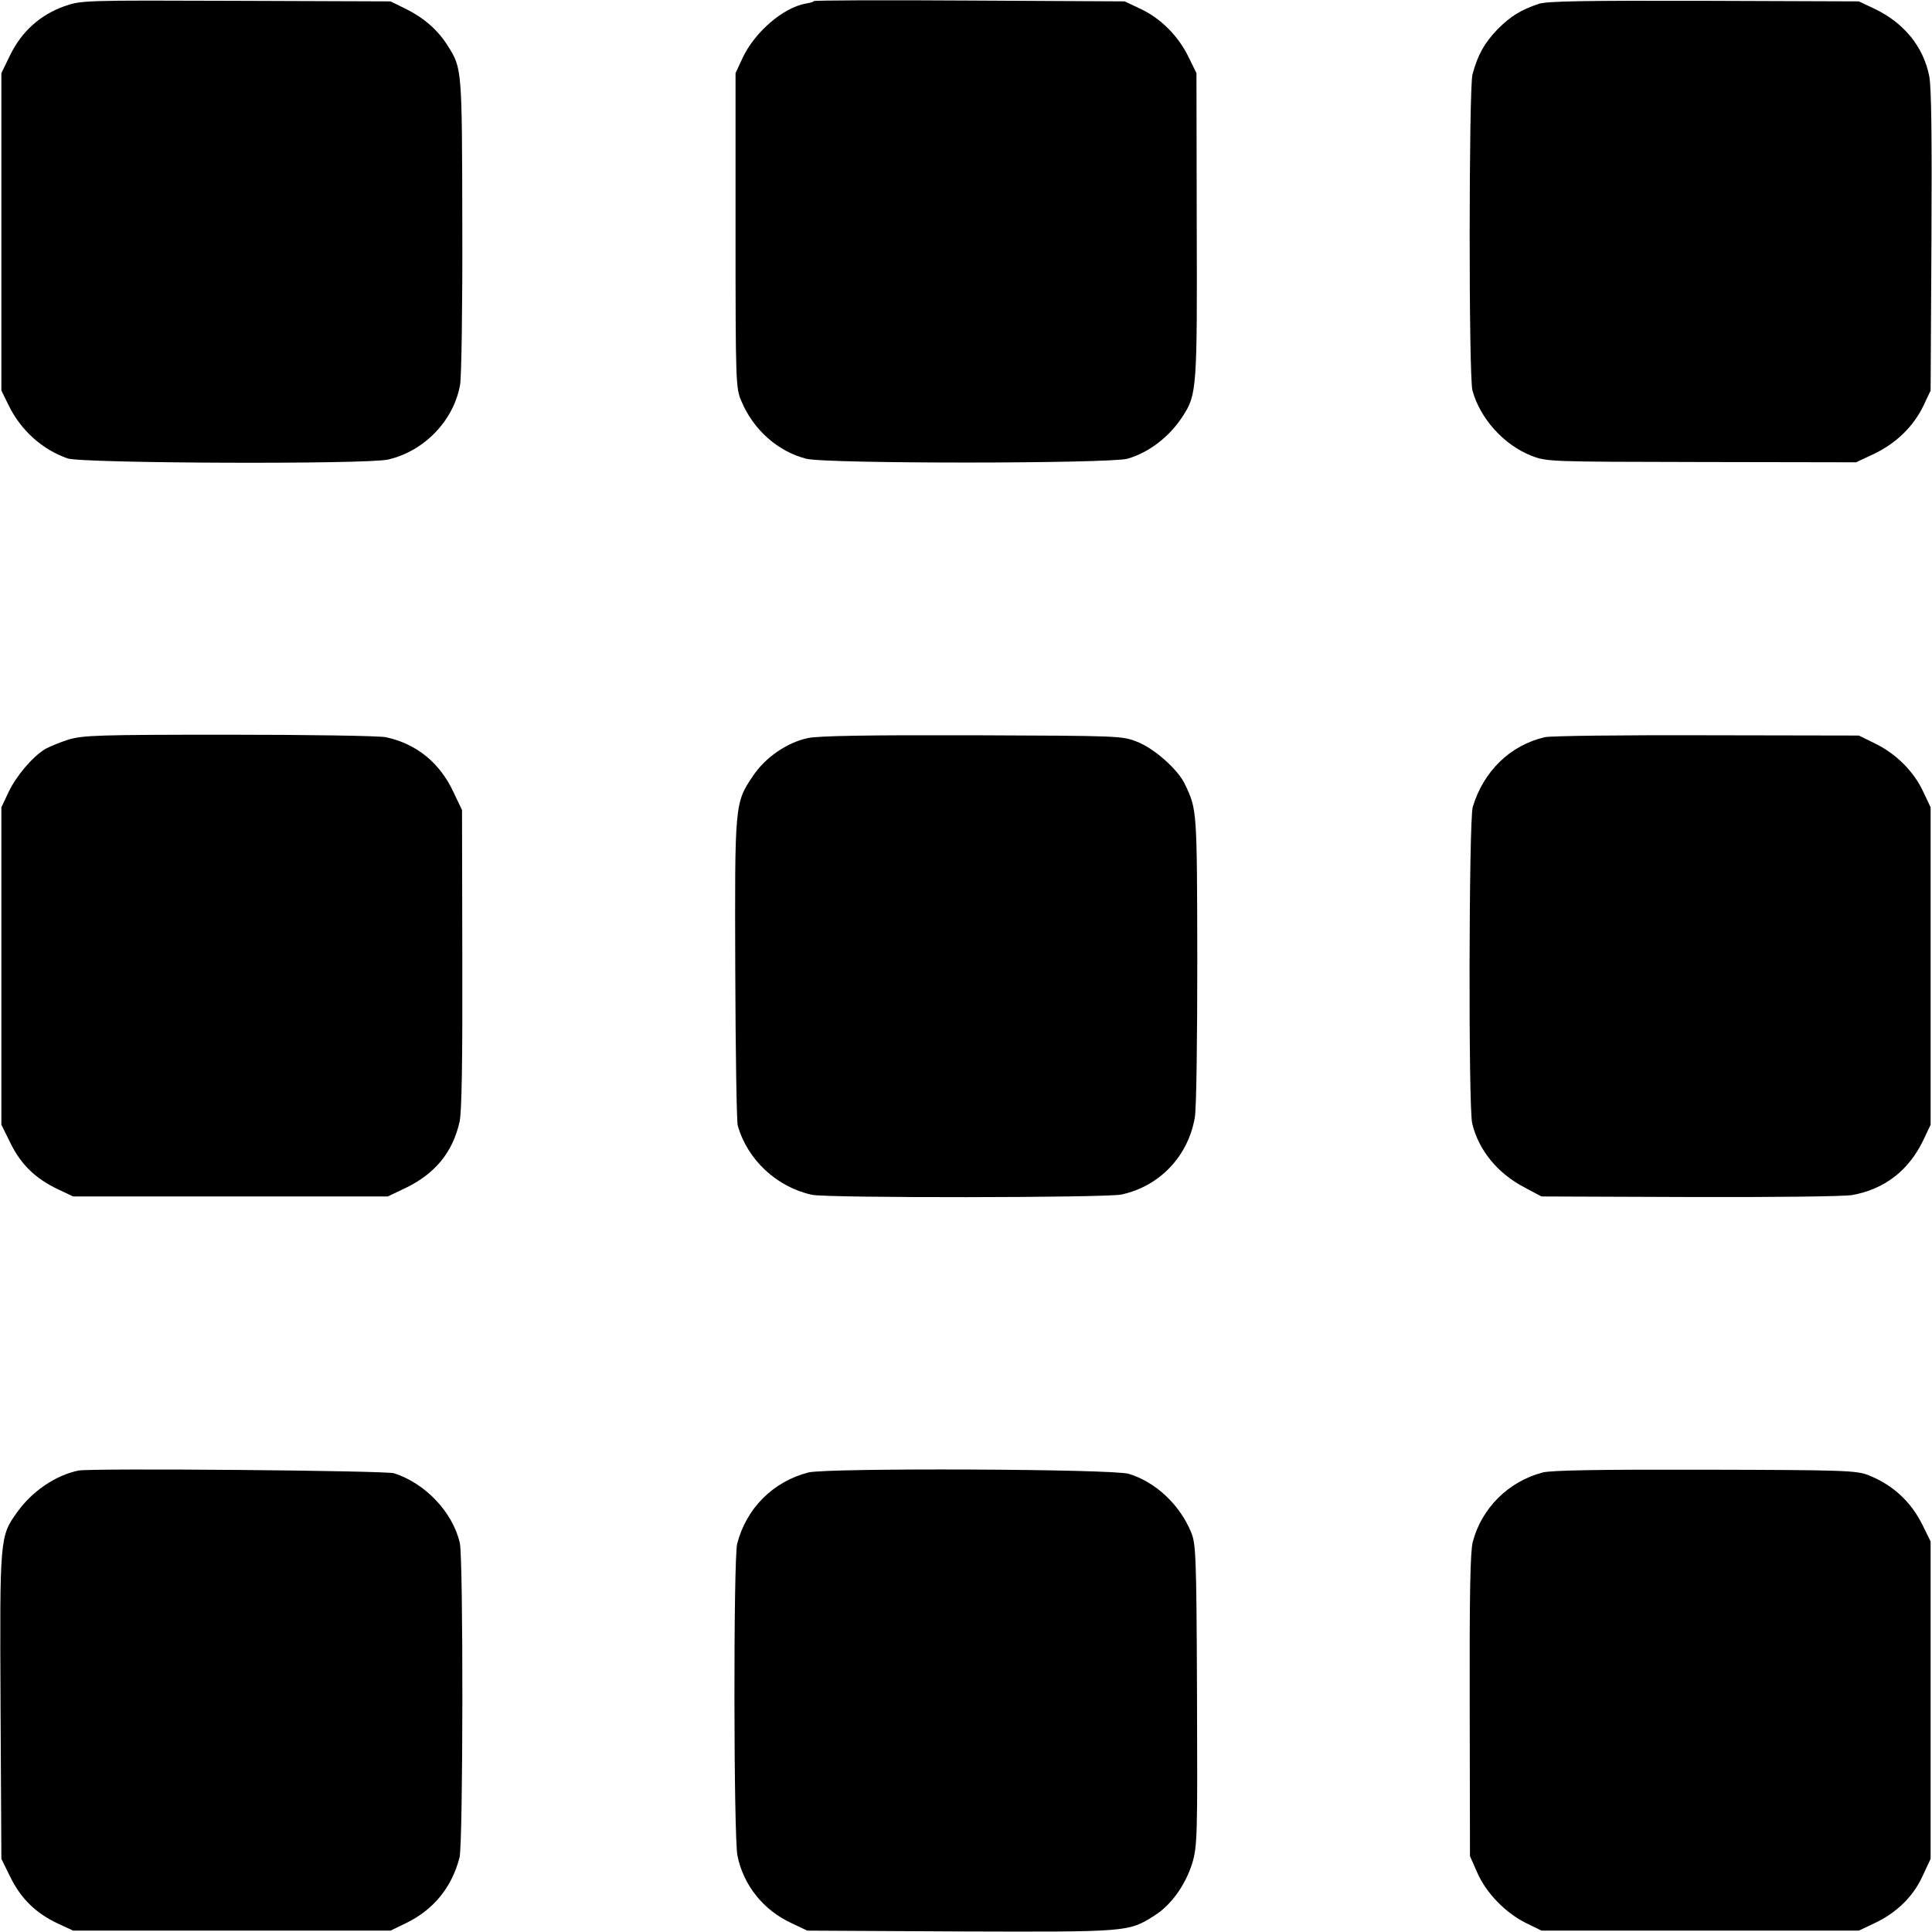
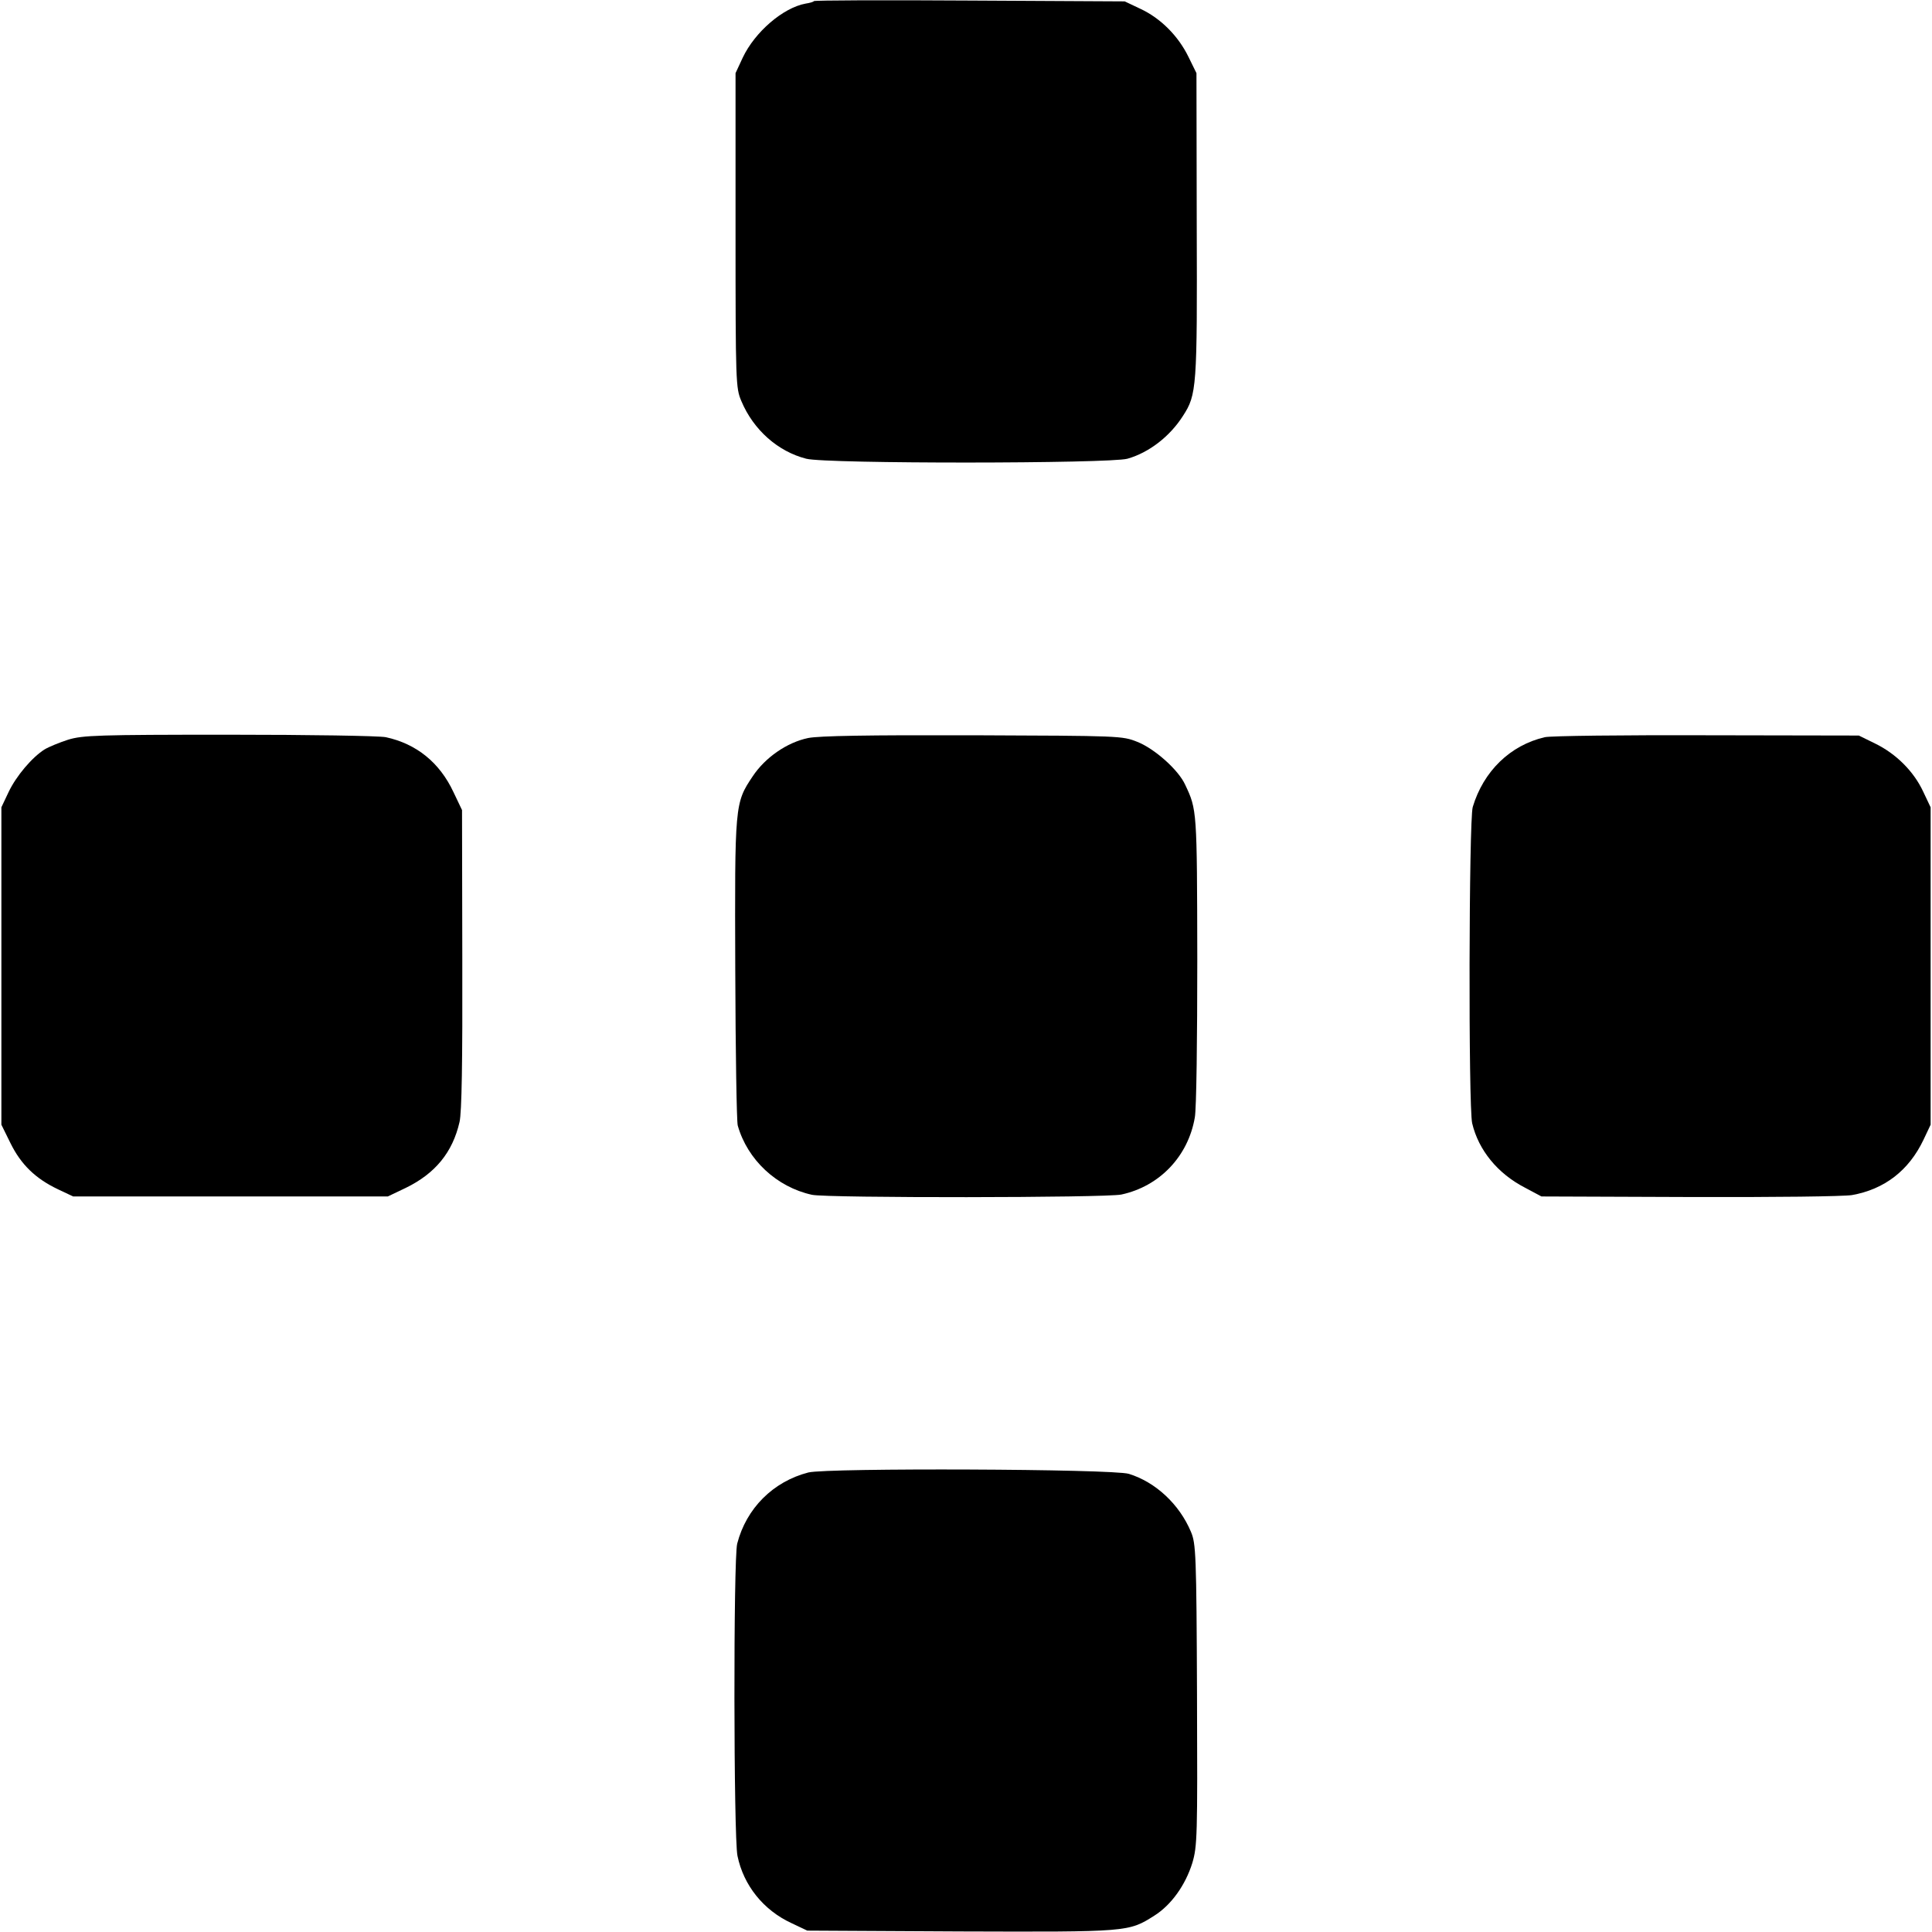
<svg xmlns="http://www.w3.org/2000/svg" version="1.0" width="700pt" height="700pt" viewBox="0 0 700 700" preserveAspectRatio="xMidYMid meet">
  <g transform="translate(0,700) scale(0.1,-0.1)" fill="#000000" stroke="none">
-     <path d="M232 6977 c-86 -31 -152 -90 -194 -174 l-33 -68 0 -575 0 -575 27 -55 c45 -91 122 -159 213 -191 54 -18 1083 -22 1161 -4 131 30 238 141 261 271 5 27 9 288 8 579 -1 567 -1 567 -52 648 -36 58 -87 102 -151 134 l-57 28 -560 2 c-556 2 -560 2 -623 -20z" />
    <path d="M2949 6996 c-2 -3 -16 -7 -30 -9 -82 -15 -184 -103 -228 -196 l-26 -56 0 -570 c0 -554 1 -571 21 -618 44 -105 133 -183 235 -209 71 -19 1101 -18 1164 0 78 22 154 81 201 155 50 77 52 101 50 692 l-1 550 -29 59 c-37 76 -101 140 -174 174 l-57 27 -560 3 c-309 2 -563 1 -566 -2z" />
-     <path d="M5575 6986 c-65 -22 -101 -44 -149 -92 -48 -50 -72 -93 -91 -164 -13 -52 -14 -1095 0 -1145 28 -102 114 -197 213 -236 56 -22 62 -22 617 -23 l560 -1 66 31 c79 38 142 99 178 174 l26 55 3 540 c2 378 0 558 -8 599 -21 107 -92 194 -200 245 l-55 26 -560 2 c-440 1 -569 -1 -600 -11z" />
    <path d="M247 4320 c-31 -10 -70 -26 -85 -35 -45 -28 -103 -96 -131 -155 l-26 -55 0 -575 0 -575 33 -67 c38 -77 90 -128 172 -167 l55 -26 570 0 570 0 65 31 c107 52 170 129 195 239 8 35 11 215 10 590 l-1 540 -31 65 c-50 107 -134 175 -245 199 -24 5 -279 9 -568 9 -477 0 -530 -2 -583 -18z" />
    <path d="M2928 4326 c-77 -16 -156 -71 -201 -139 -65 -97 -65 -101 -63 -702 1 -297 5 -550 9 -563 35 -124 141 -223 269 -251 55 -12 1066 -11 1121 1 139 30 242 139 266 279 6 30 9 288 9 574 -1 541 -1 541 -44 632 -24 53 -110 130 -173 155 -55 22 -61 22 -596 24 -383 1 -557 -2 -597 -10z" />
    <path d="M5597 4329 c-125 -29 -222 -123 -261 -253 -14 -48 -16 -1087 -2 -1146 23 -97 92 -182 191 -233 l60 -32 535 -2 c315 -1 558 2 590 7 118 21 206 89 259 200 l26 55 0 575 0 575 -27 57 c-34 73 -98 137 -174 174 l-59 29 -550 1 c-302 1 -567 -2 -588 -7z" />
-     <path d="M285 1672 c-81 -16 -168 -74 -222 -150 -64 -88 -64 -93 -61 -705 l3 -552 33 -67 c38 -77 92 -130 171 -167 l56 -26 575 0 575 0 58 28 c99 49 164 129 192 237 13 53 14 1082 1 1140 -26 111 -124 215 -238 252 -31 10 -1093 19 -1143 10z" />
    <path d="M2929 1665 c-128 -33 -225 -130 -258 -258 -14 -55 -13 -1064 1 -1131 22 -107 94 -197 196 -244 l57 -27 555 -3 c608 -2 609 -2 702 57 62 39 113 111 138 191 18 61 19 95 17 610 -2 509 -4 548 -22 590 -42 100 -128 180 -225 210 -59 18 -1091 22 -1161 5z" />
-     <path d="M5590 1665 c-124 -32 -222 -129 -254 -252 -9 -36 -12 -189 -11 -593 l1 -545 26 -59 c32 -74 102 -146 176 -183 l57 -28 575 0 575 0 57 27 c79 37 140 96 174 171 l29 62 0 575 0 575 -28 57 c-42 86 -107 147 -197 183 -42 17 -87 19 -590 20 -381 1 -559 -2 -590 -10z" />
  </g>
</svg>